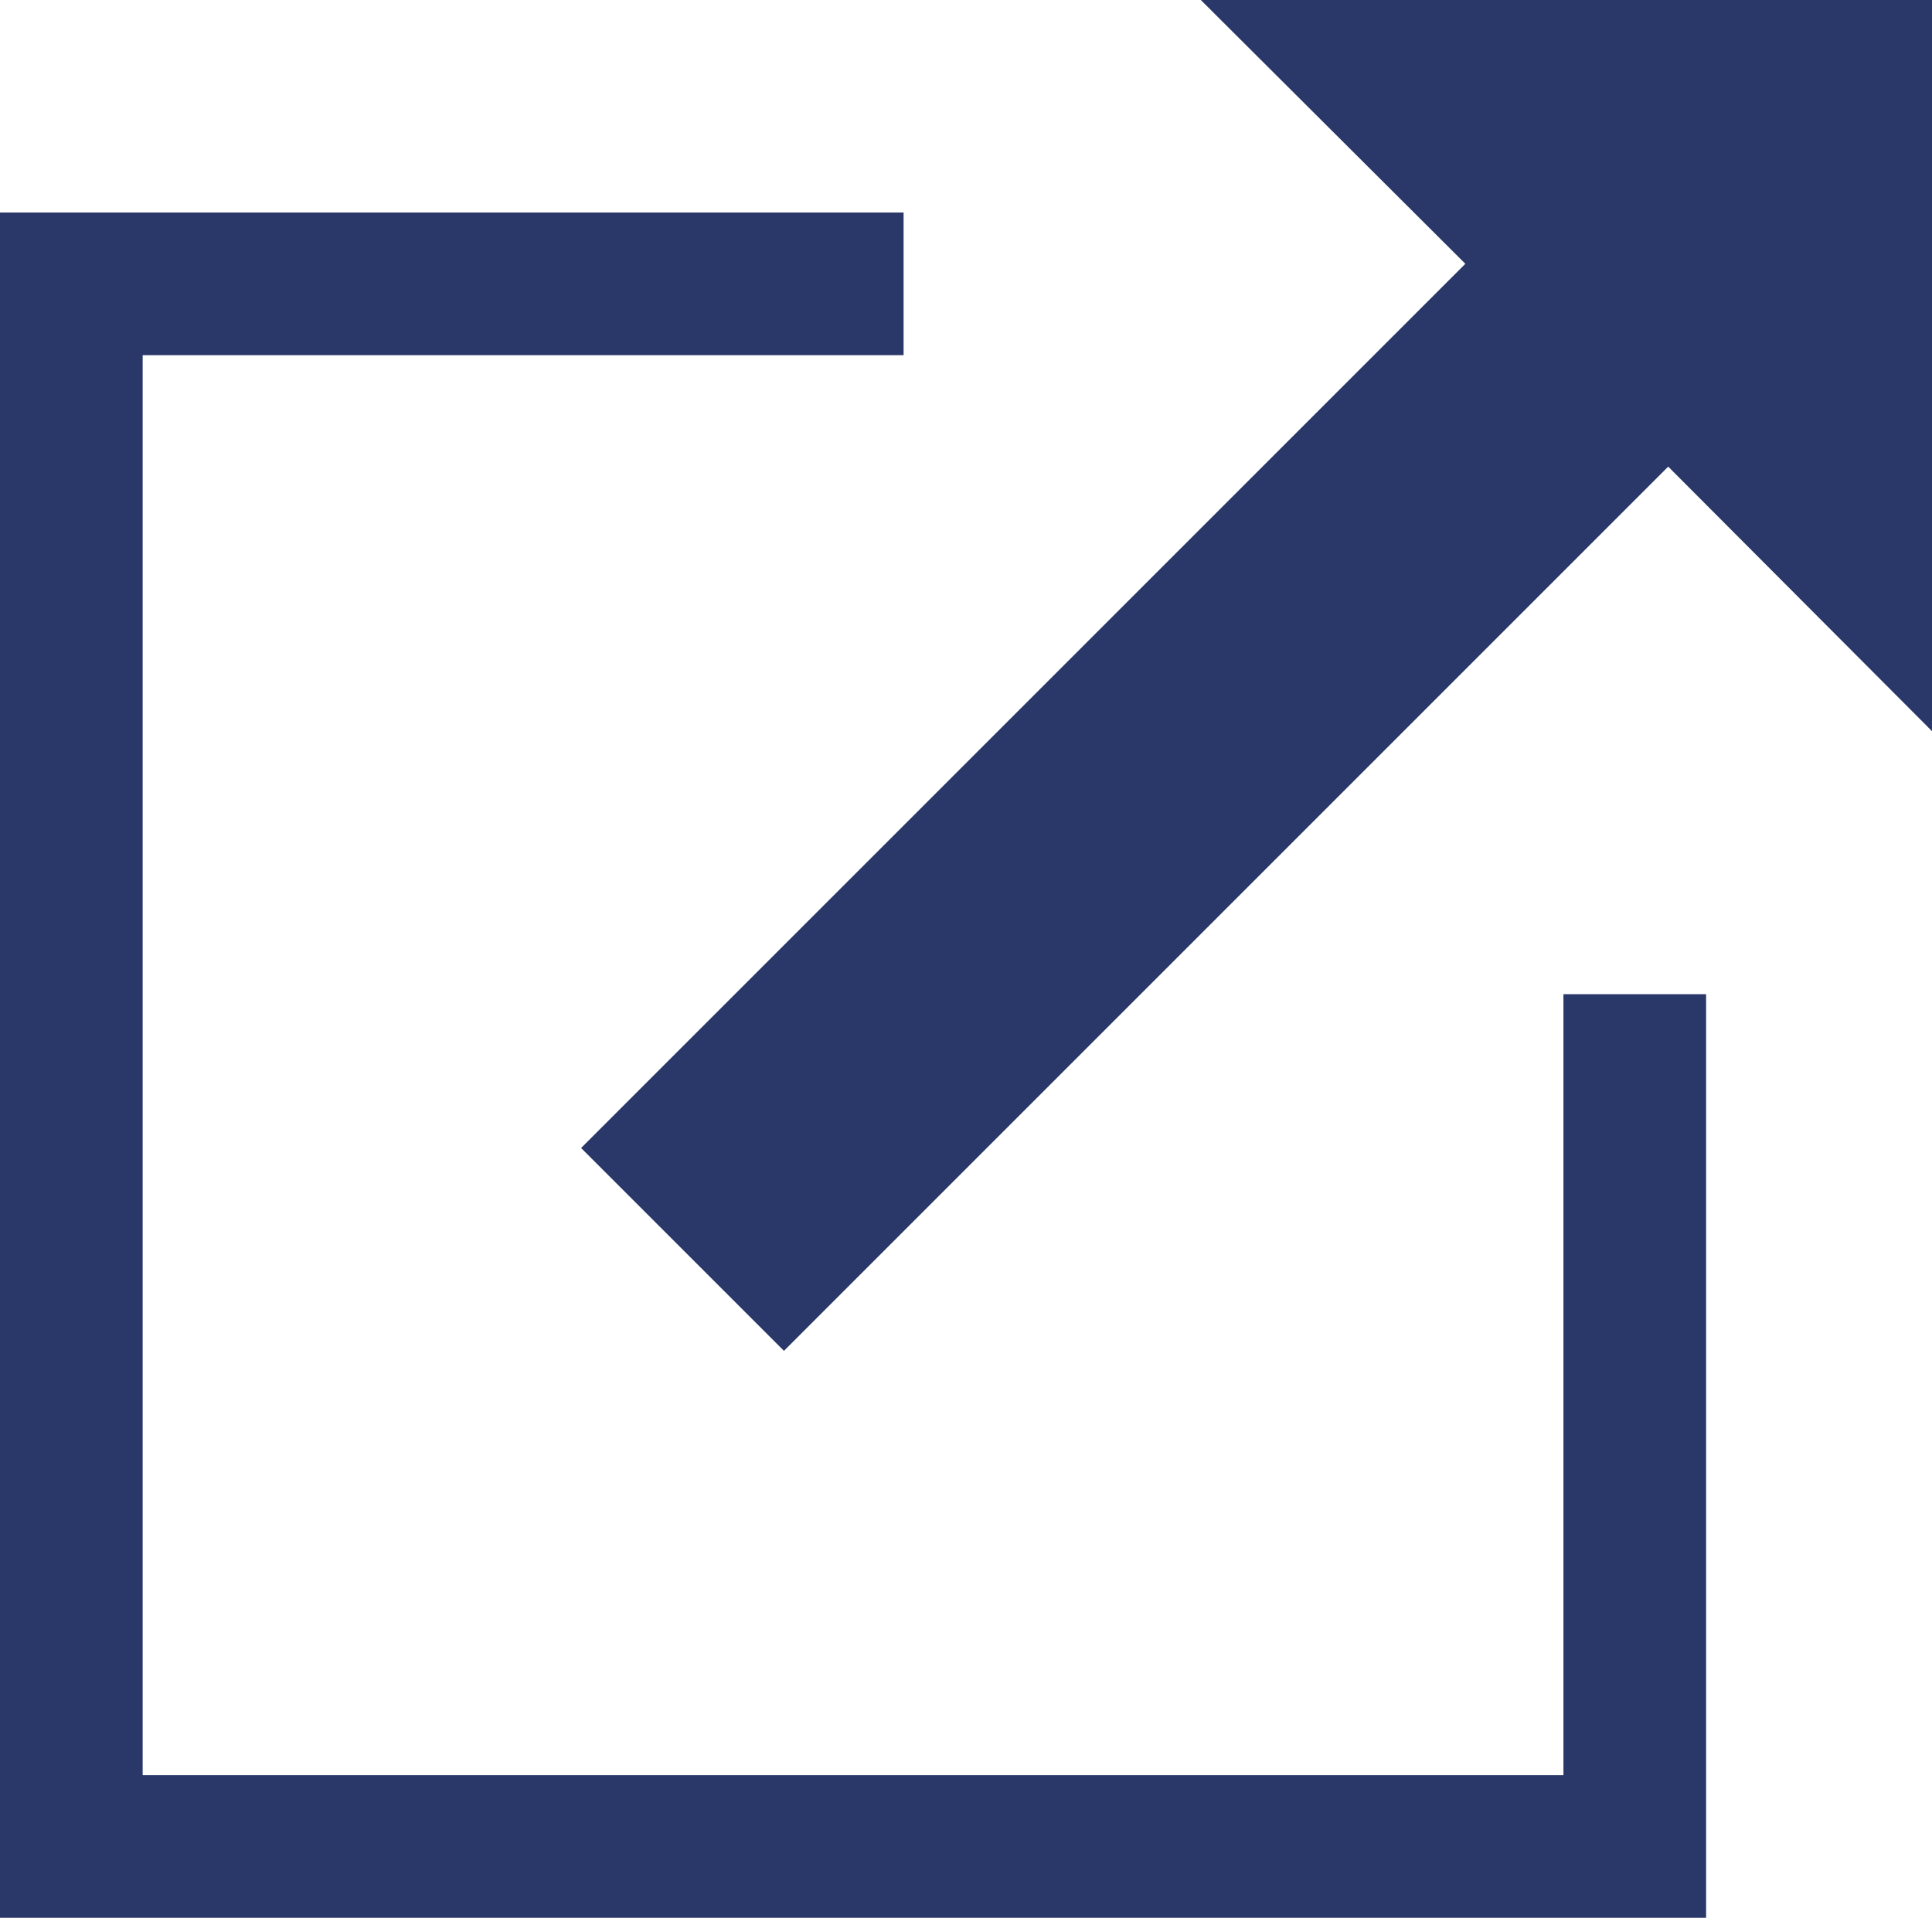
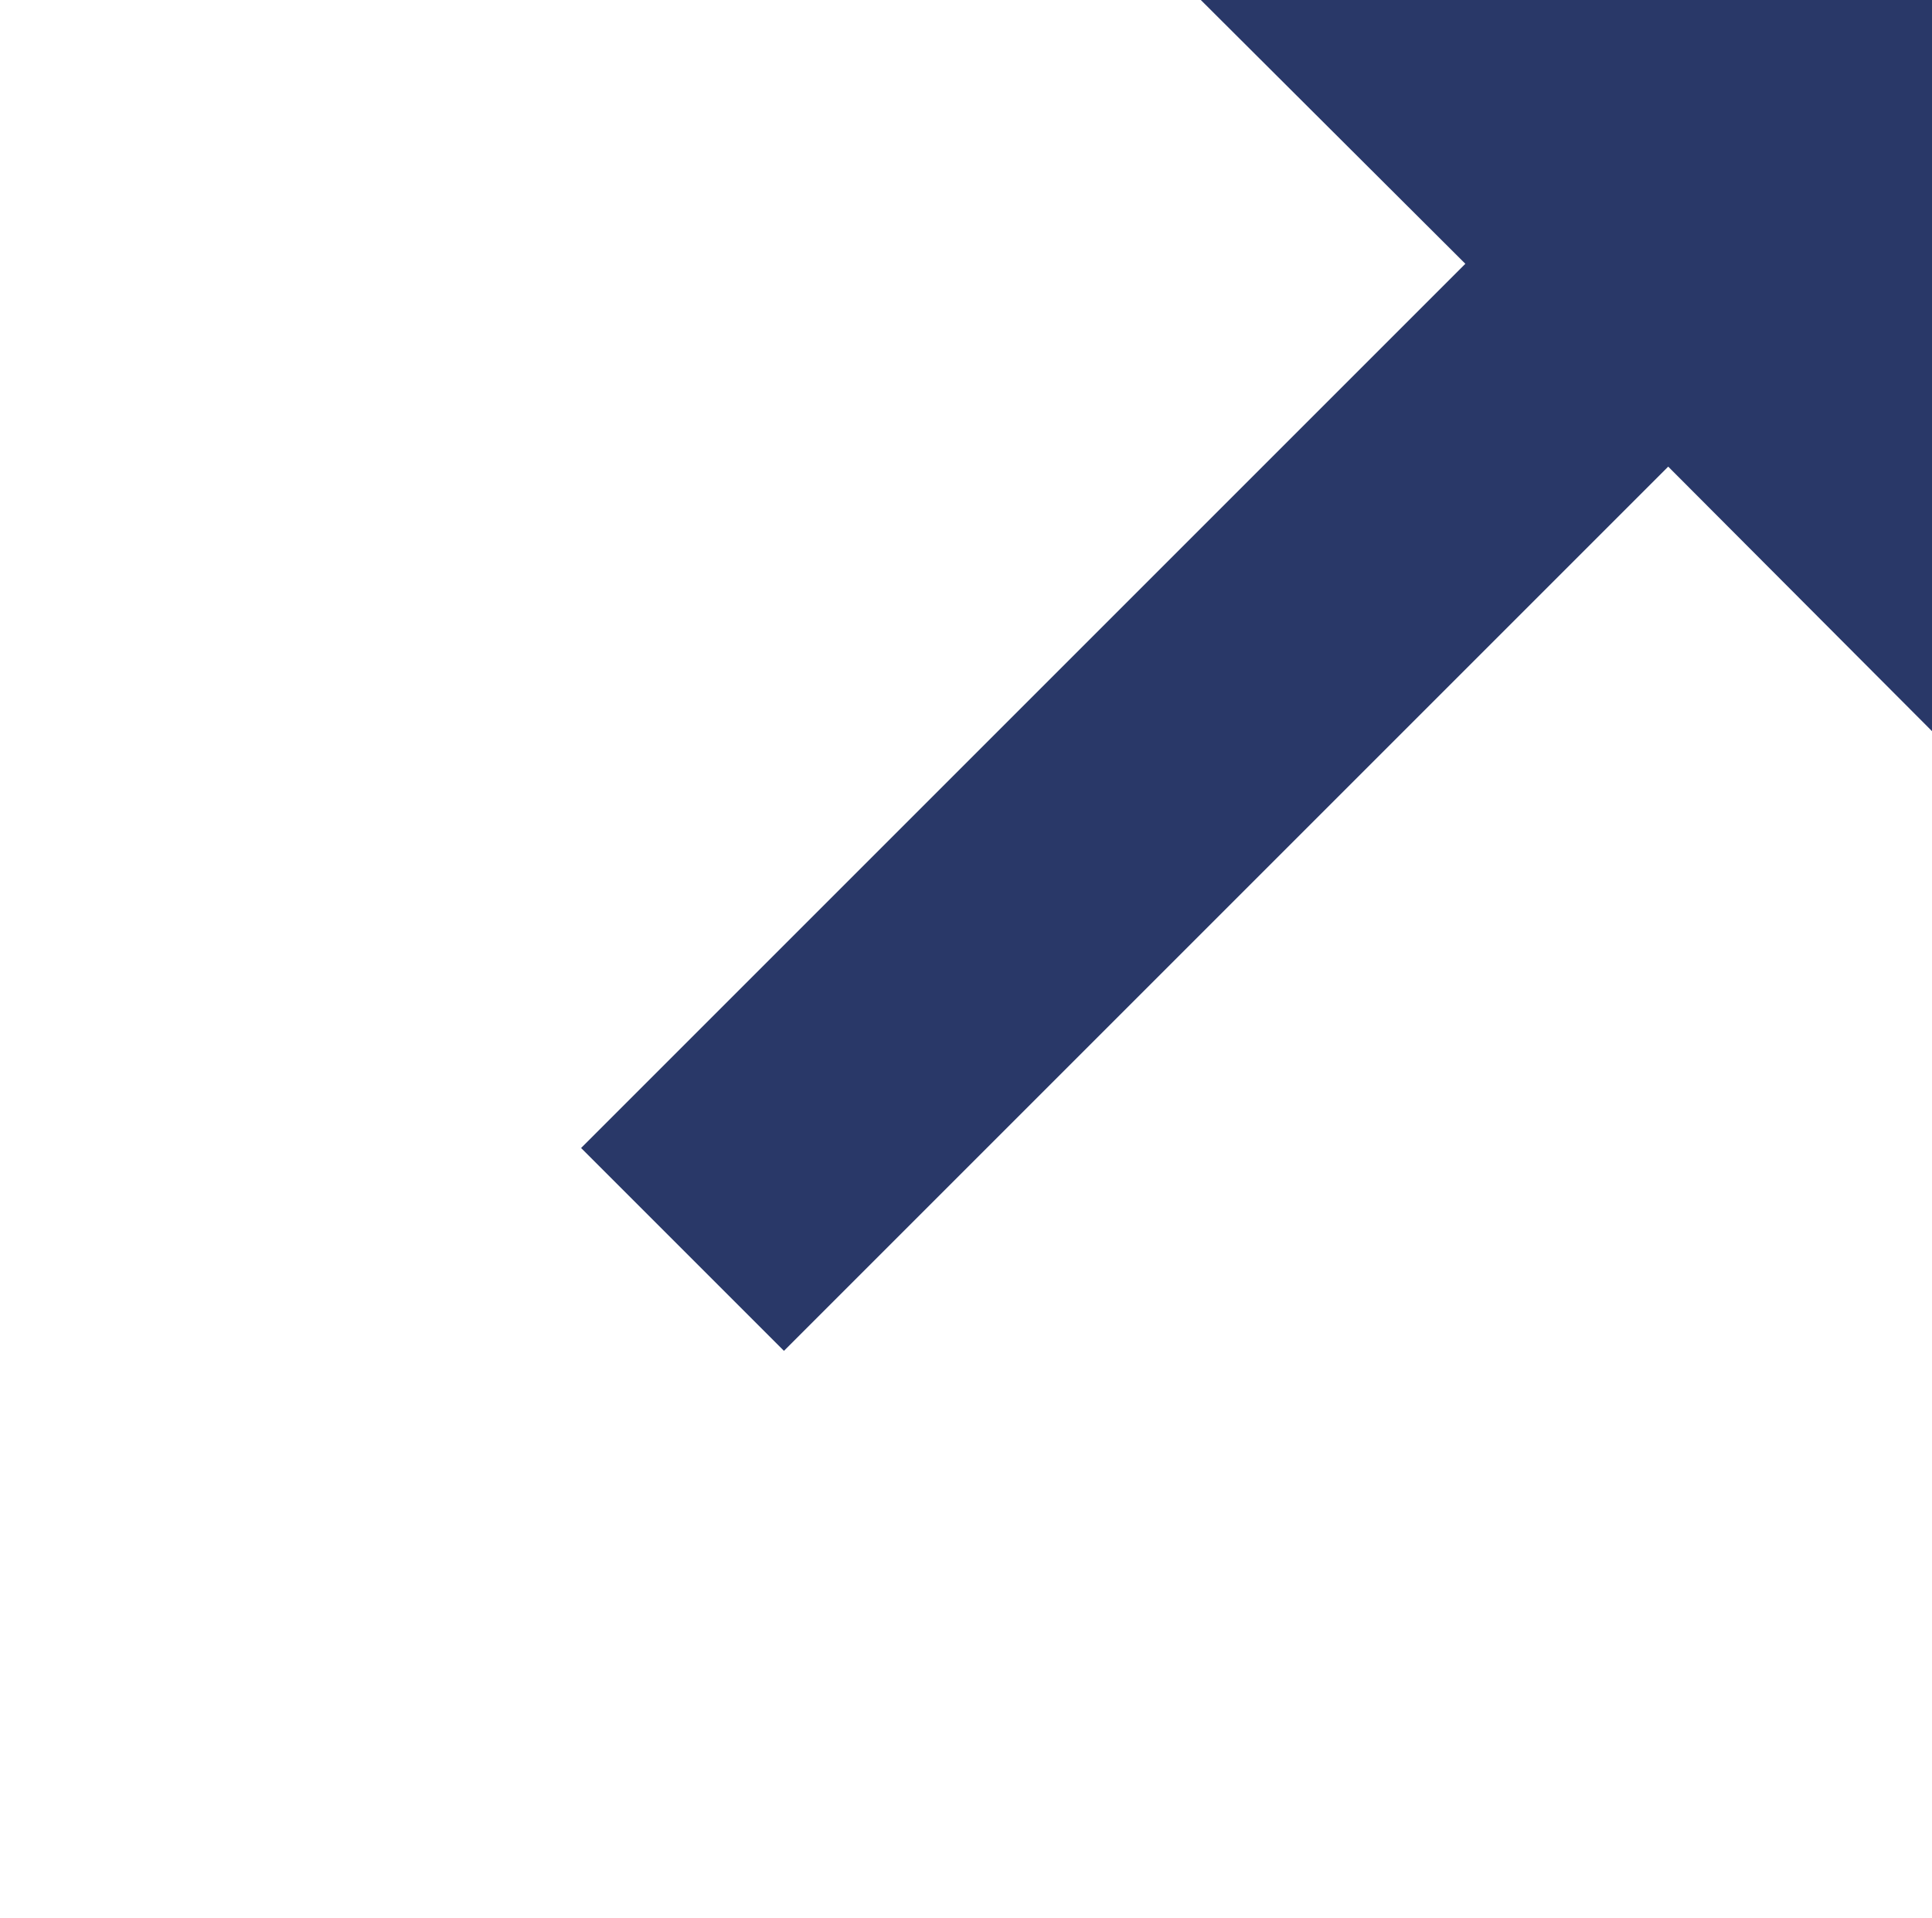
<svg xmlns="http://www.w3.org/2000/svg" viewBox="0 0 26 25.81">
  <defs>
    <style>.cls-1{fill:#293868;}</style>
  </defs>
  <g id="Layer_2" data-name="Layer 2">
    <g id="Layer_1-2" data-name="Layer 1">
      <polygon class="cls-1" points="16.16 0 19.72 3.55 7.82 15.45 10.55 18.18 22.45 6.28 26 9.84 26 0 16.16 0" />
-       <polygon class="cls-1" points="21.04 23.89 1.92 23.89 1.92 4.78 12.16 4.78 12.16 2.86 0 2.86 0 25.82 22.96 25.82 22.96 13.38 21.04 13.38 21.04 23.89" />
    </g>
  </g>
</svg>